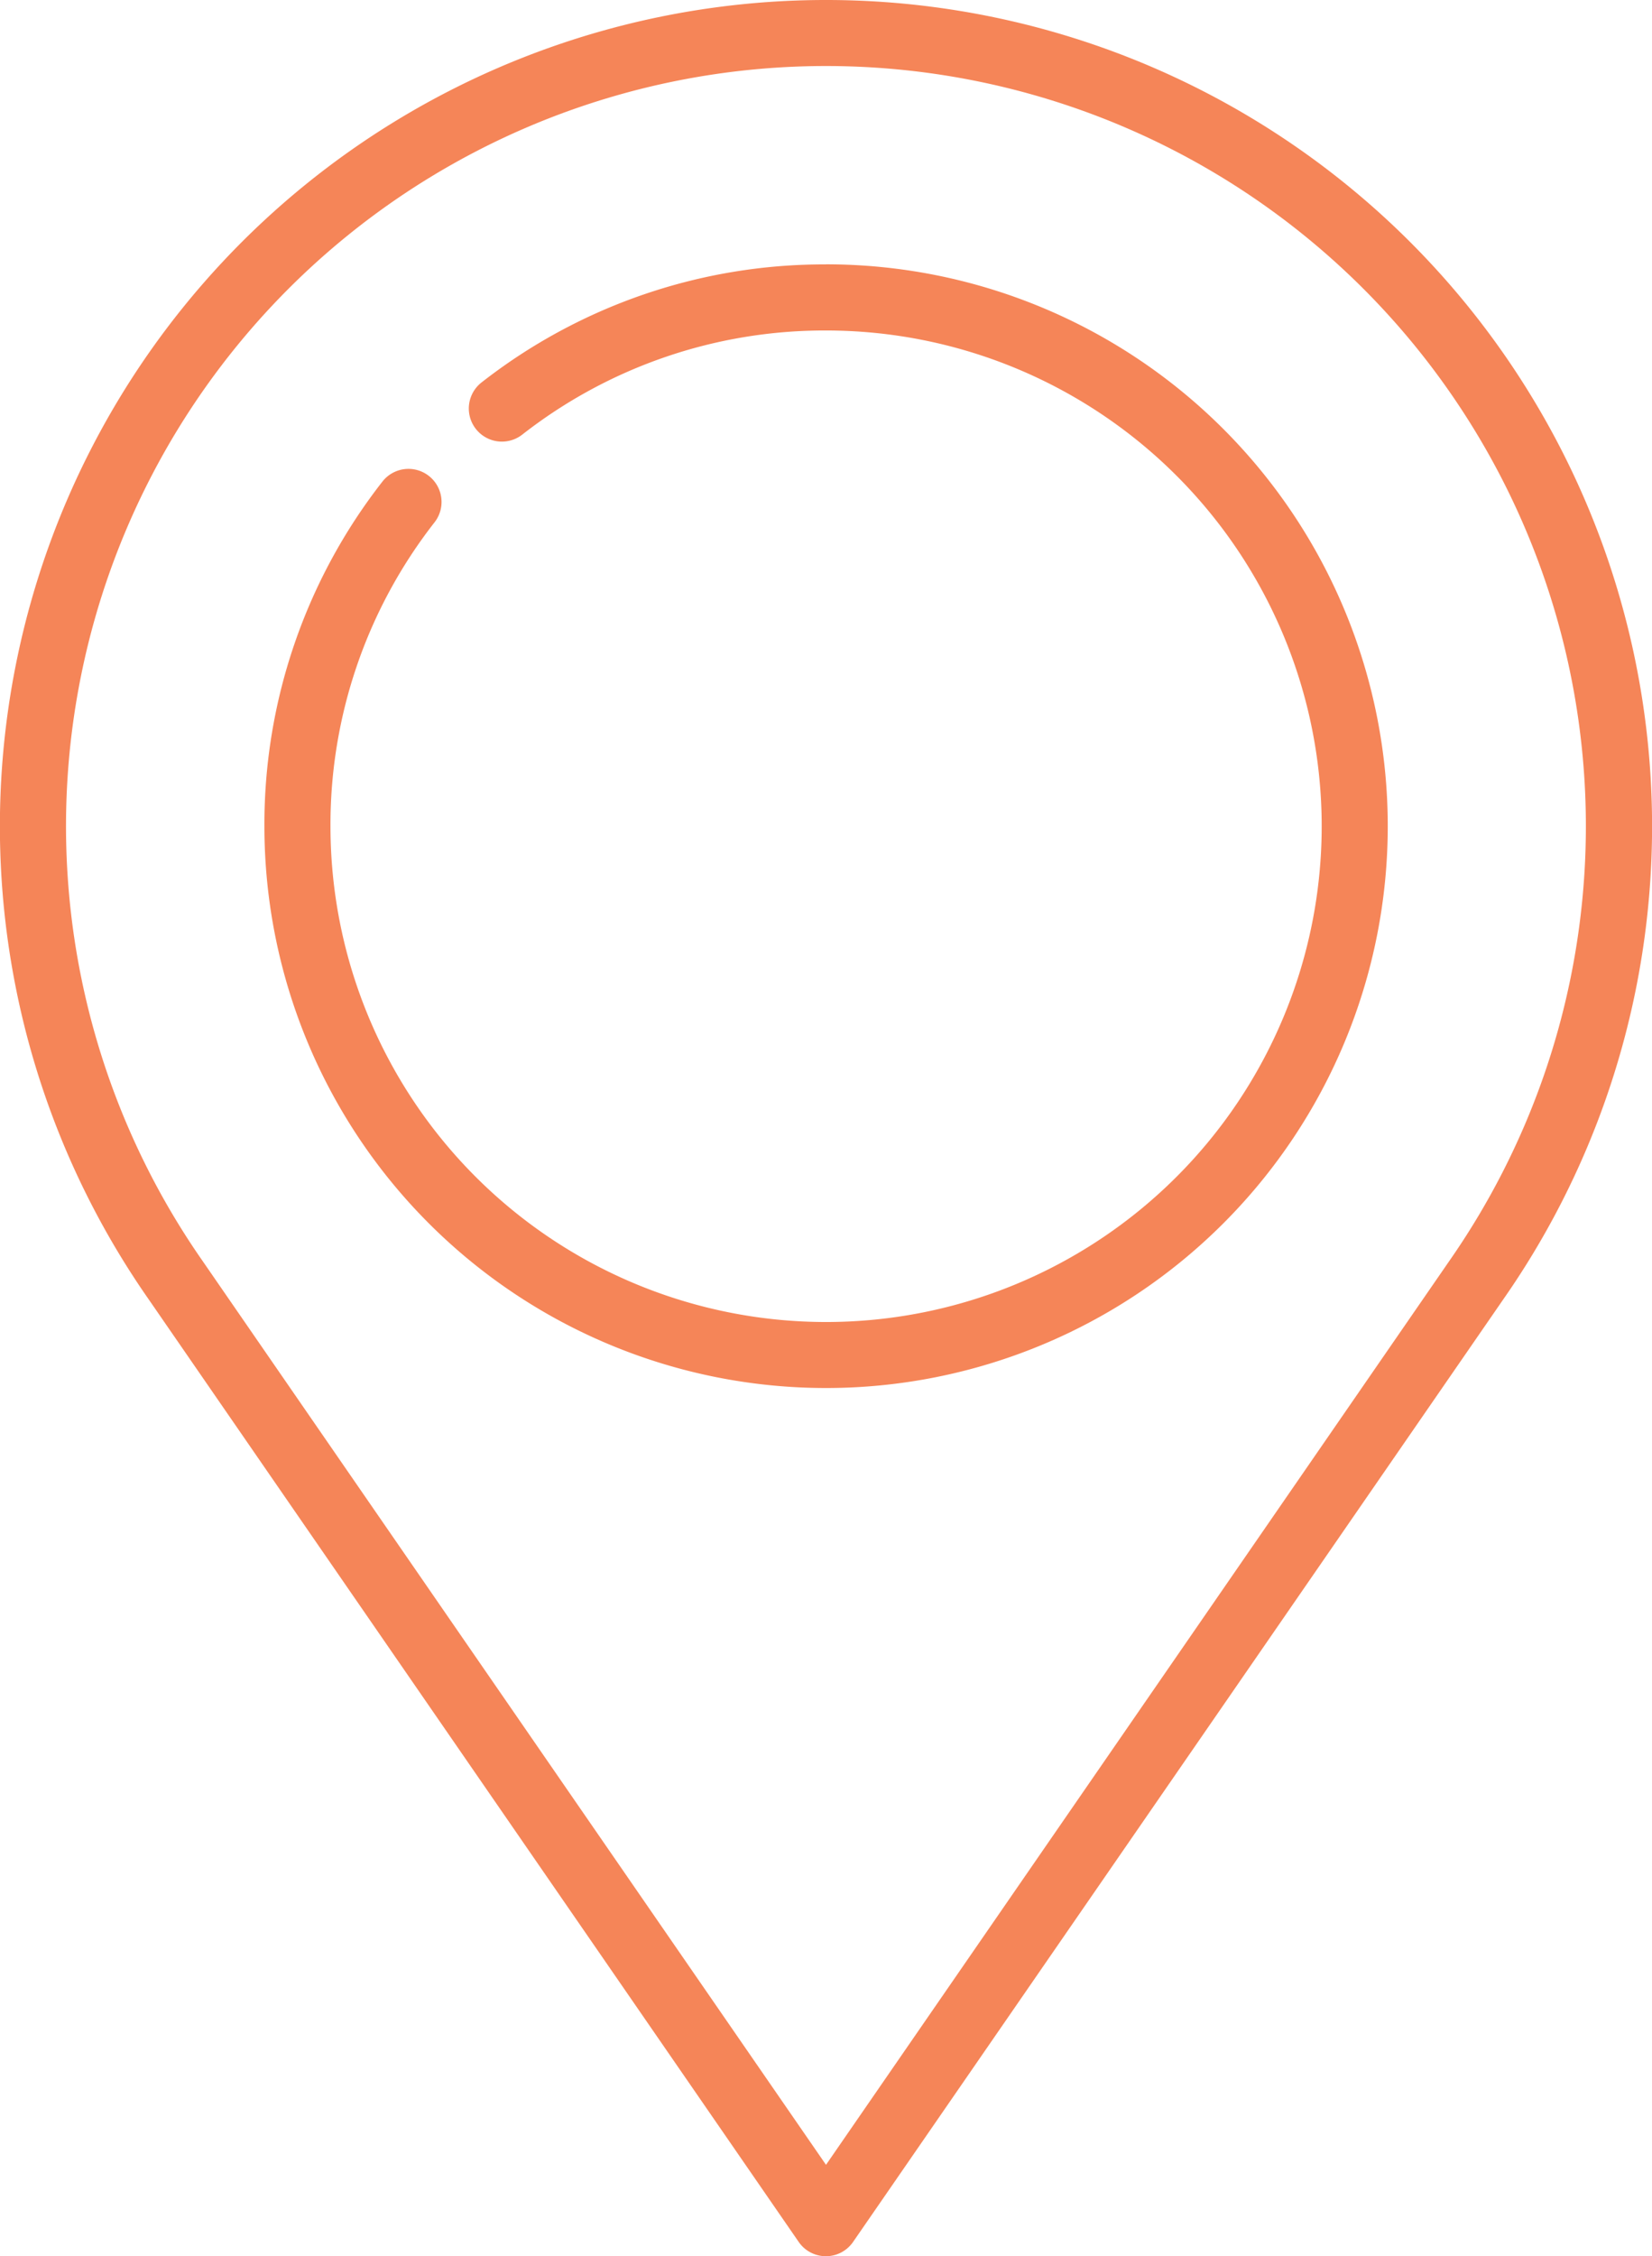
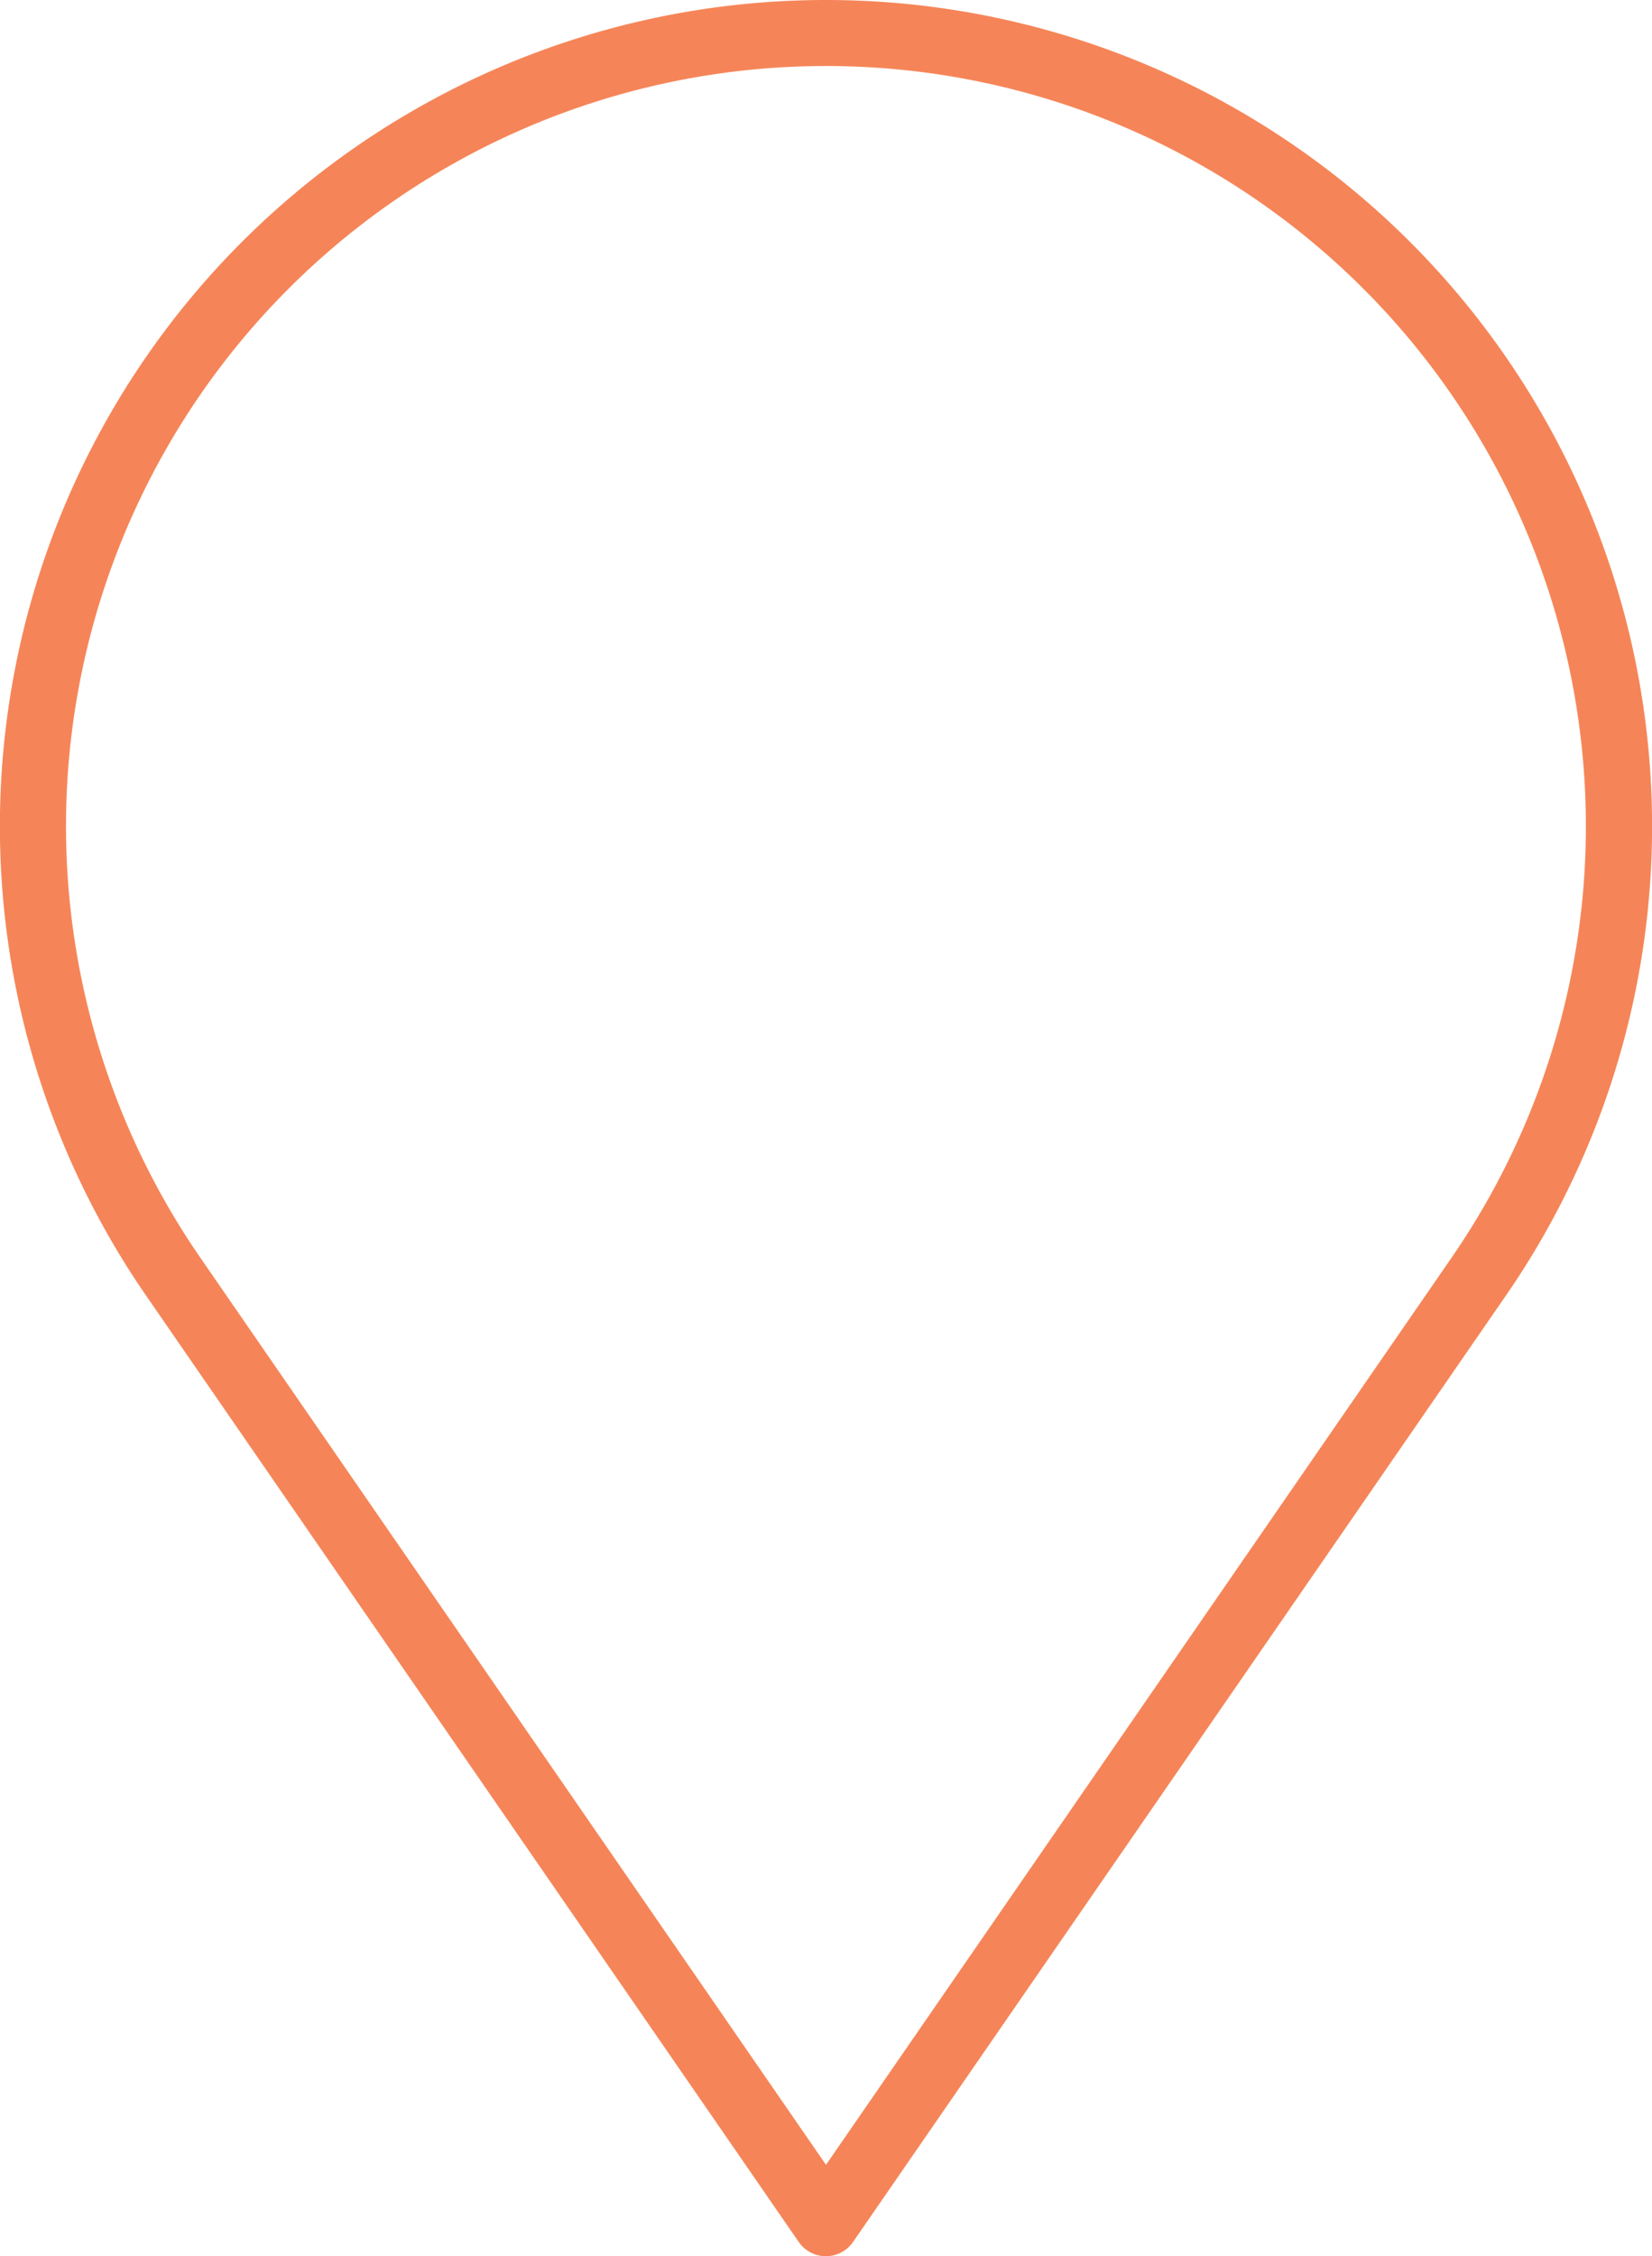
<svg xmlns="http://www.w3.org/2000/svg" width="60.936" height="83.198" viewBox="0 0 60.936 83.198">
  <g transform="translate(-724 -3739)">
    <path d="M777.458,3785.5l-22.99,33.328L731.474,3785.5a28.031,28.031,0,1,1,45.984,0Zm-22.99-46.5a30.469,30.469,0,0,0-25,47.89l23.993,34.781a1.218,1.218,0,0,0,2.006,0L779.46,3786.9a30.469,30.469,0,0,0-24.992-47.9Z" fill="#f58558" fill-rule="evenodd" />
-     <path d="M754.468,3748.75a20.512,20.512,0,0,0-12.705,4.352,1.219,1.219,0,0,0,1.5,1.925,18.1,18.1,0,0,1,11.208-3.84,18.281,18.281,0,1,1-18.281,18.281,18.1,18.1,0,0,1,3.839-11.208,1.219,1.219,0,0,0-1.924-1.5,20.518,20.518,0,0,0-4.352,12.705,20.718,20.718,0,1,0,20.718-20.718Z" fill="#f58558" fill-rule="evenodd" />
  </g>
</svg>